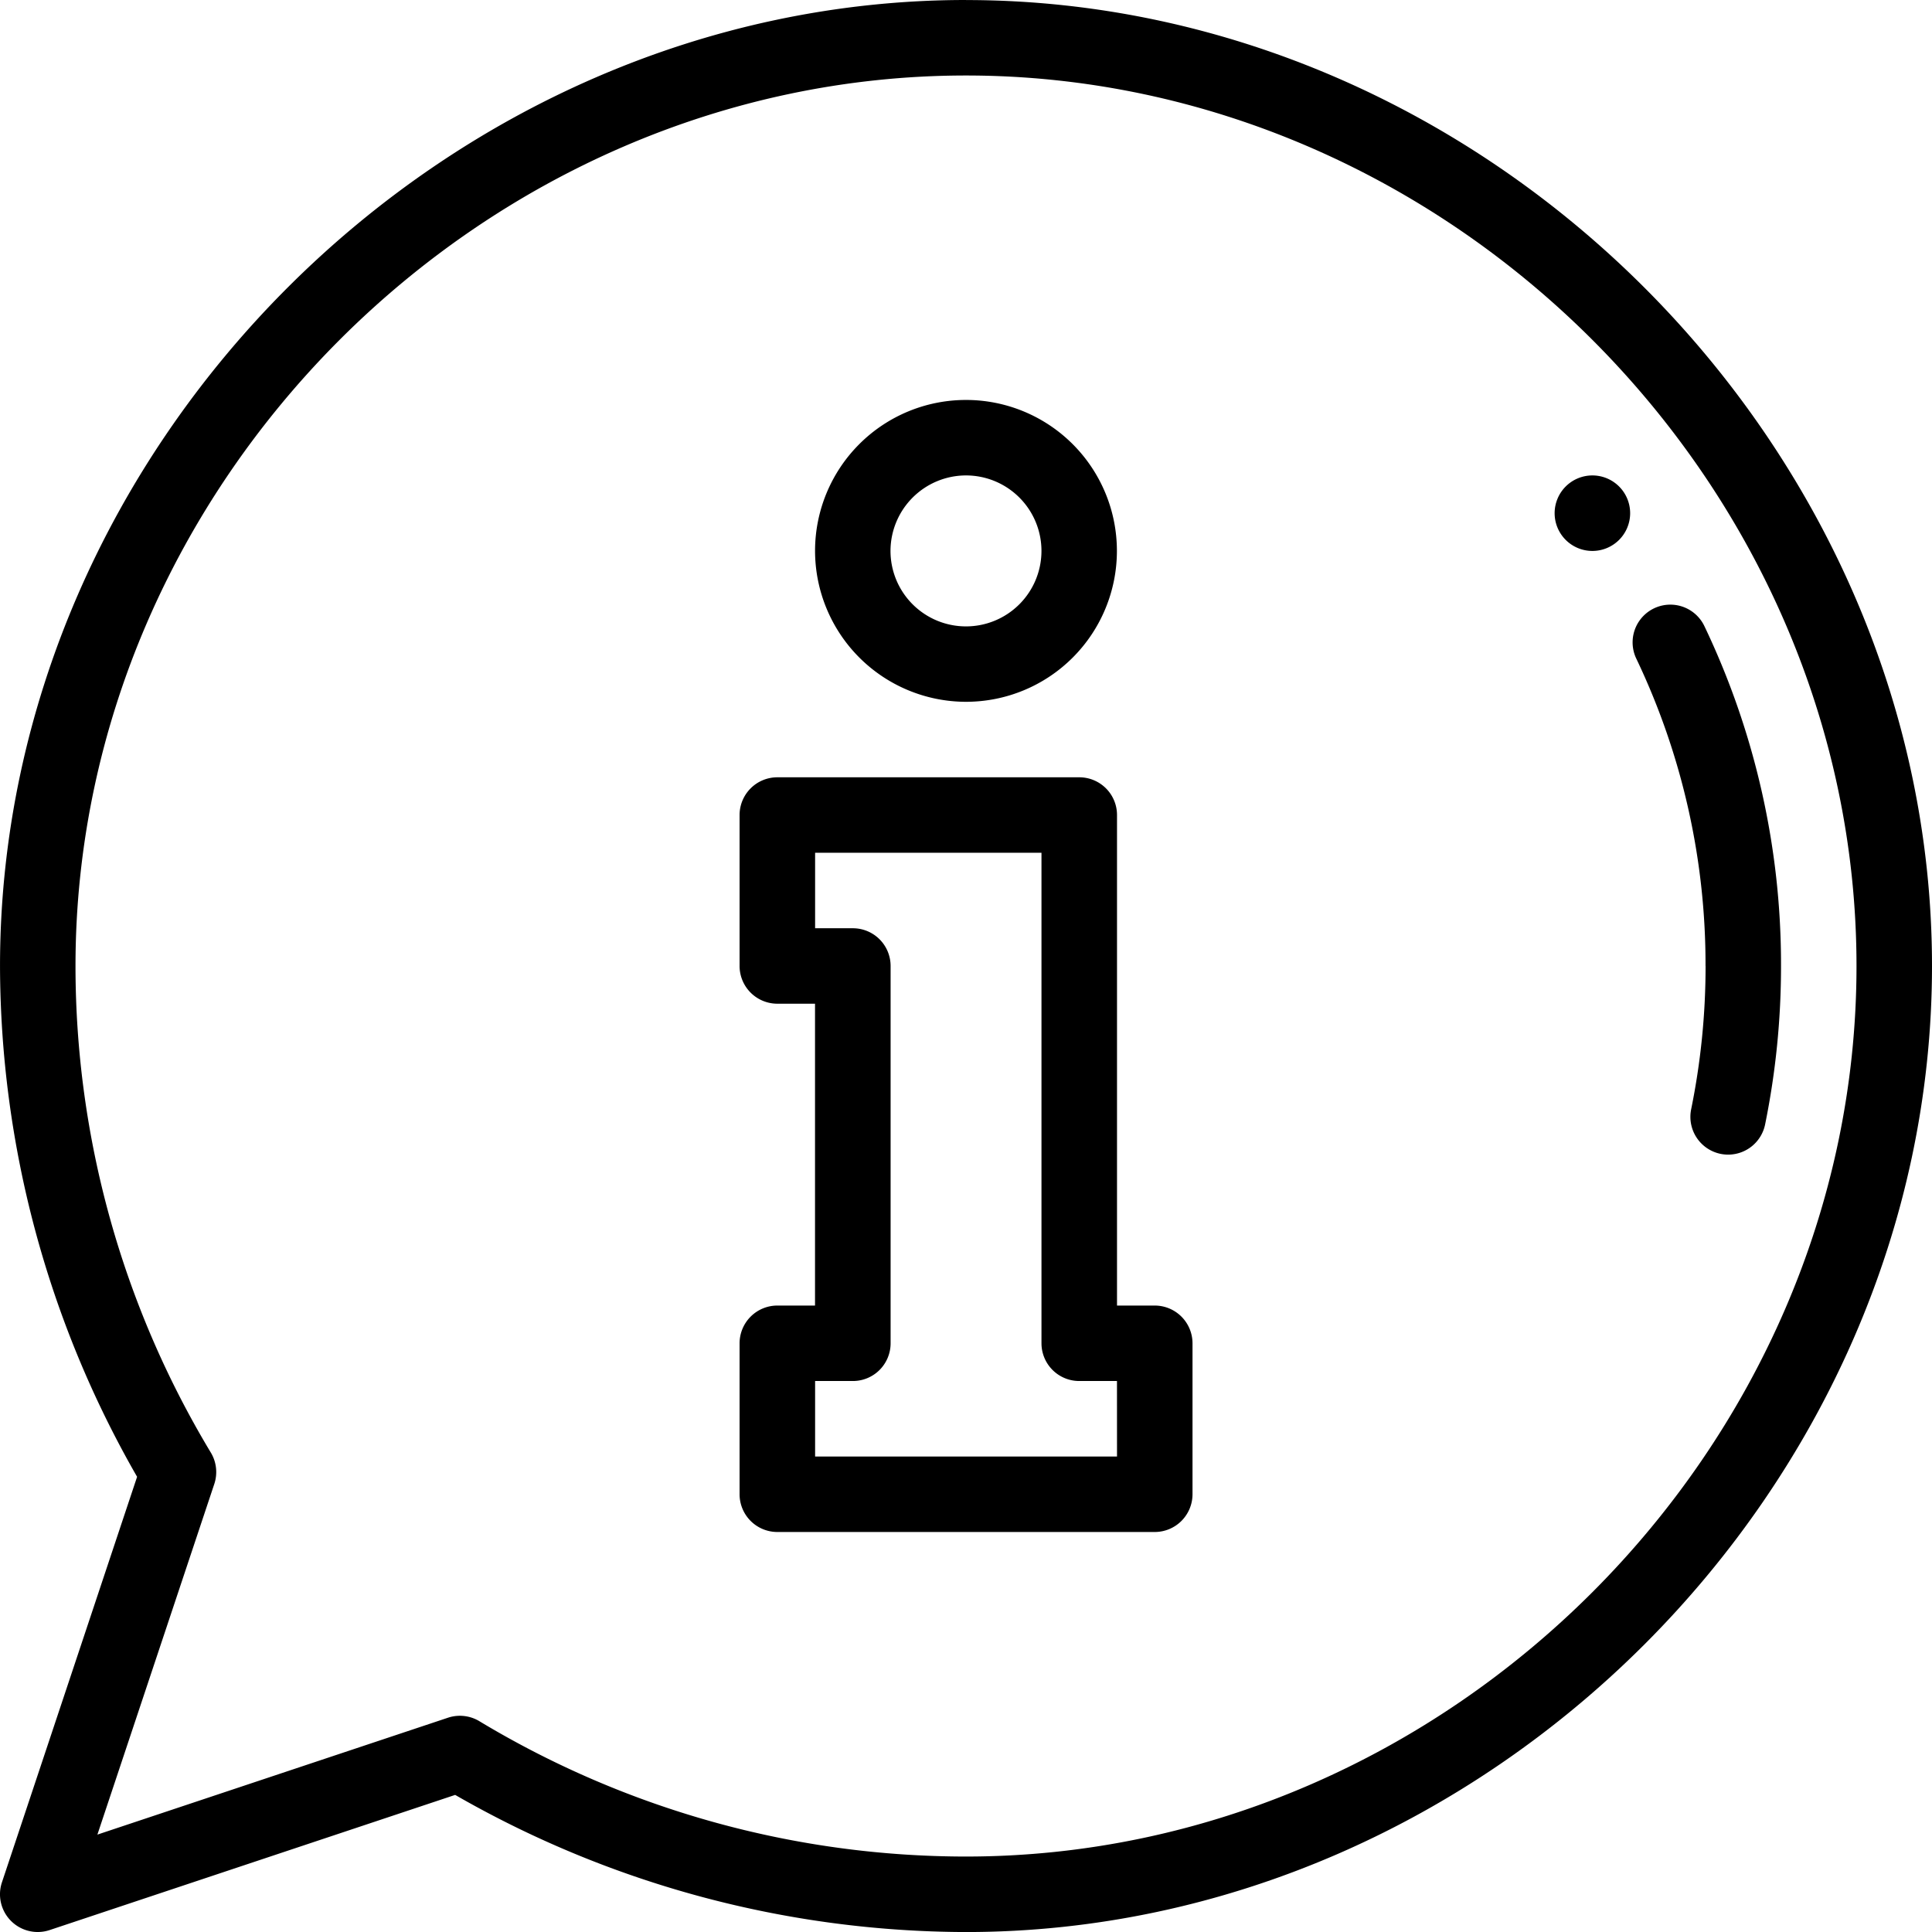
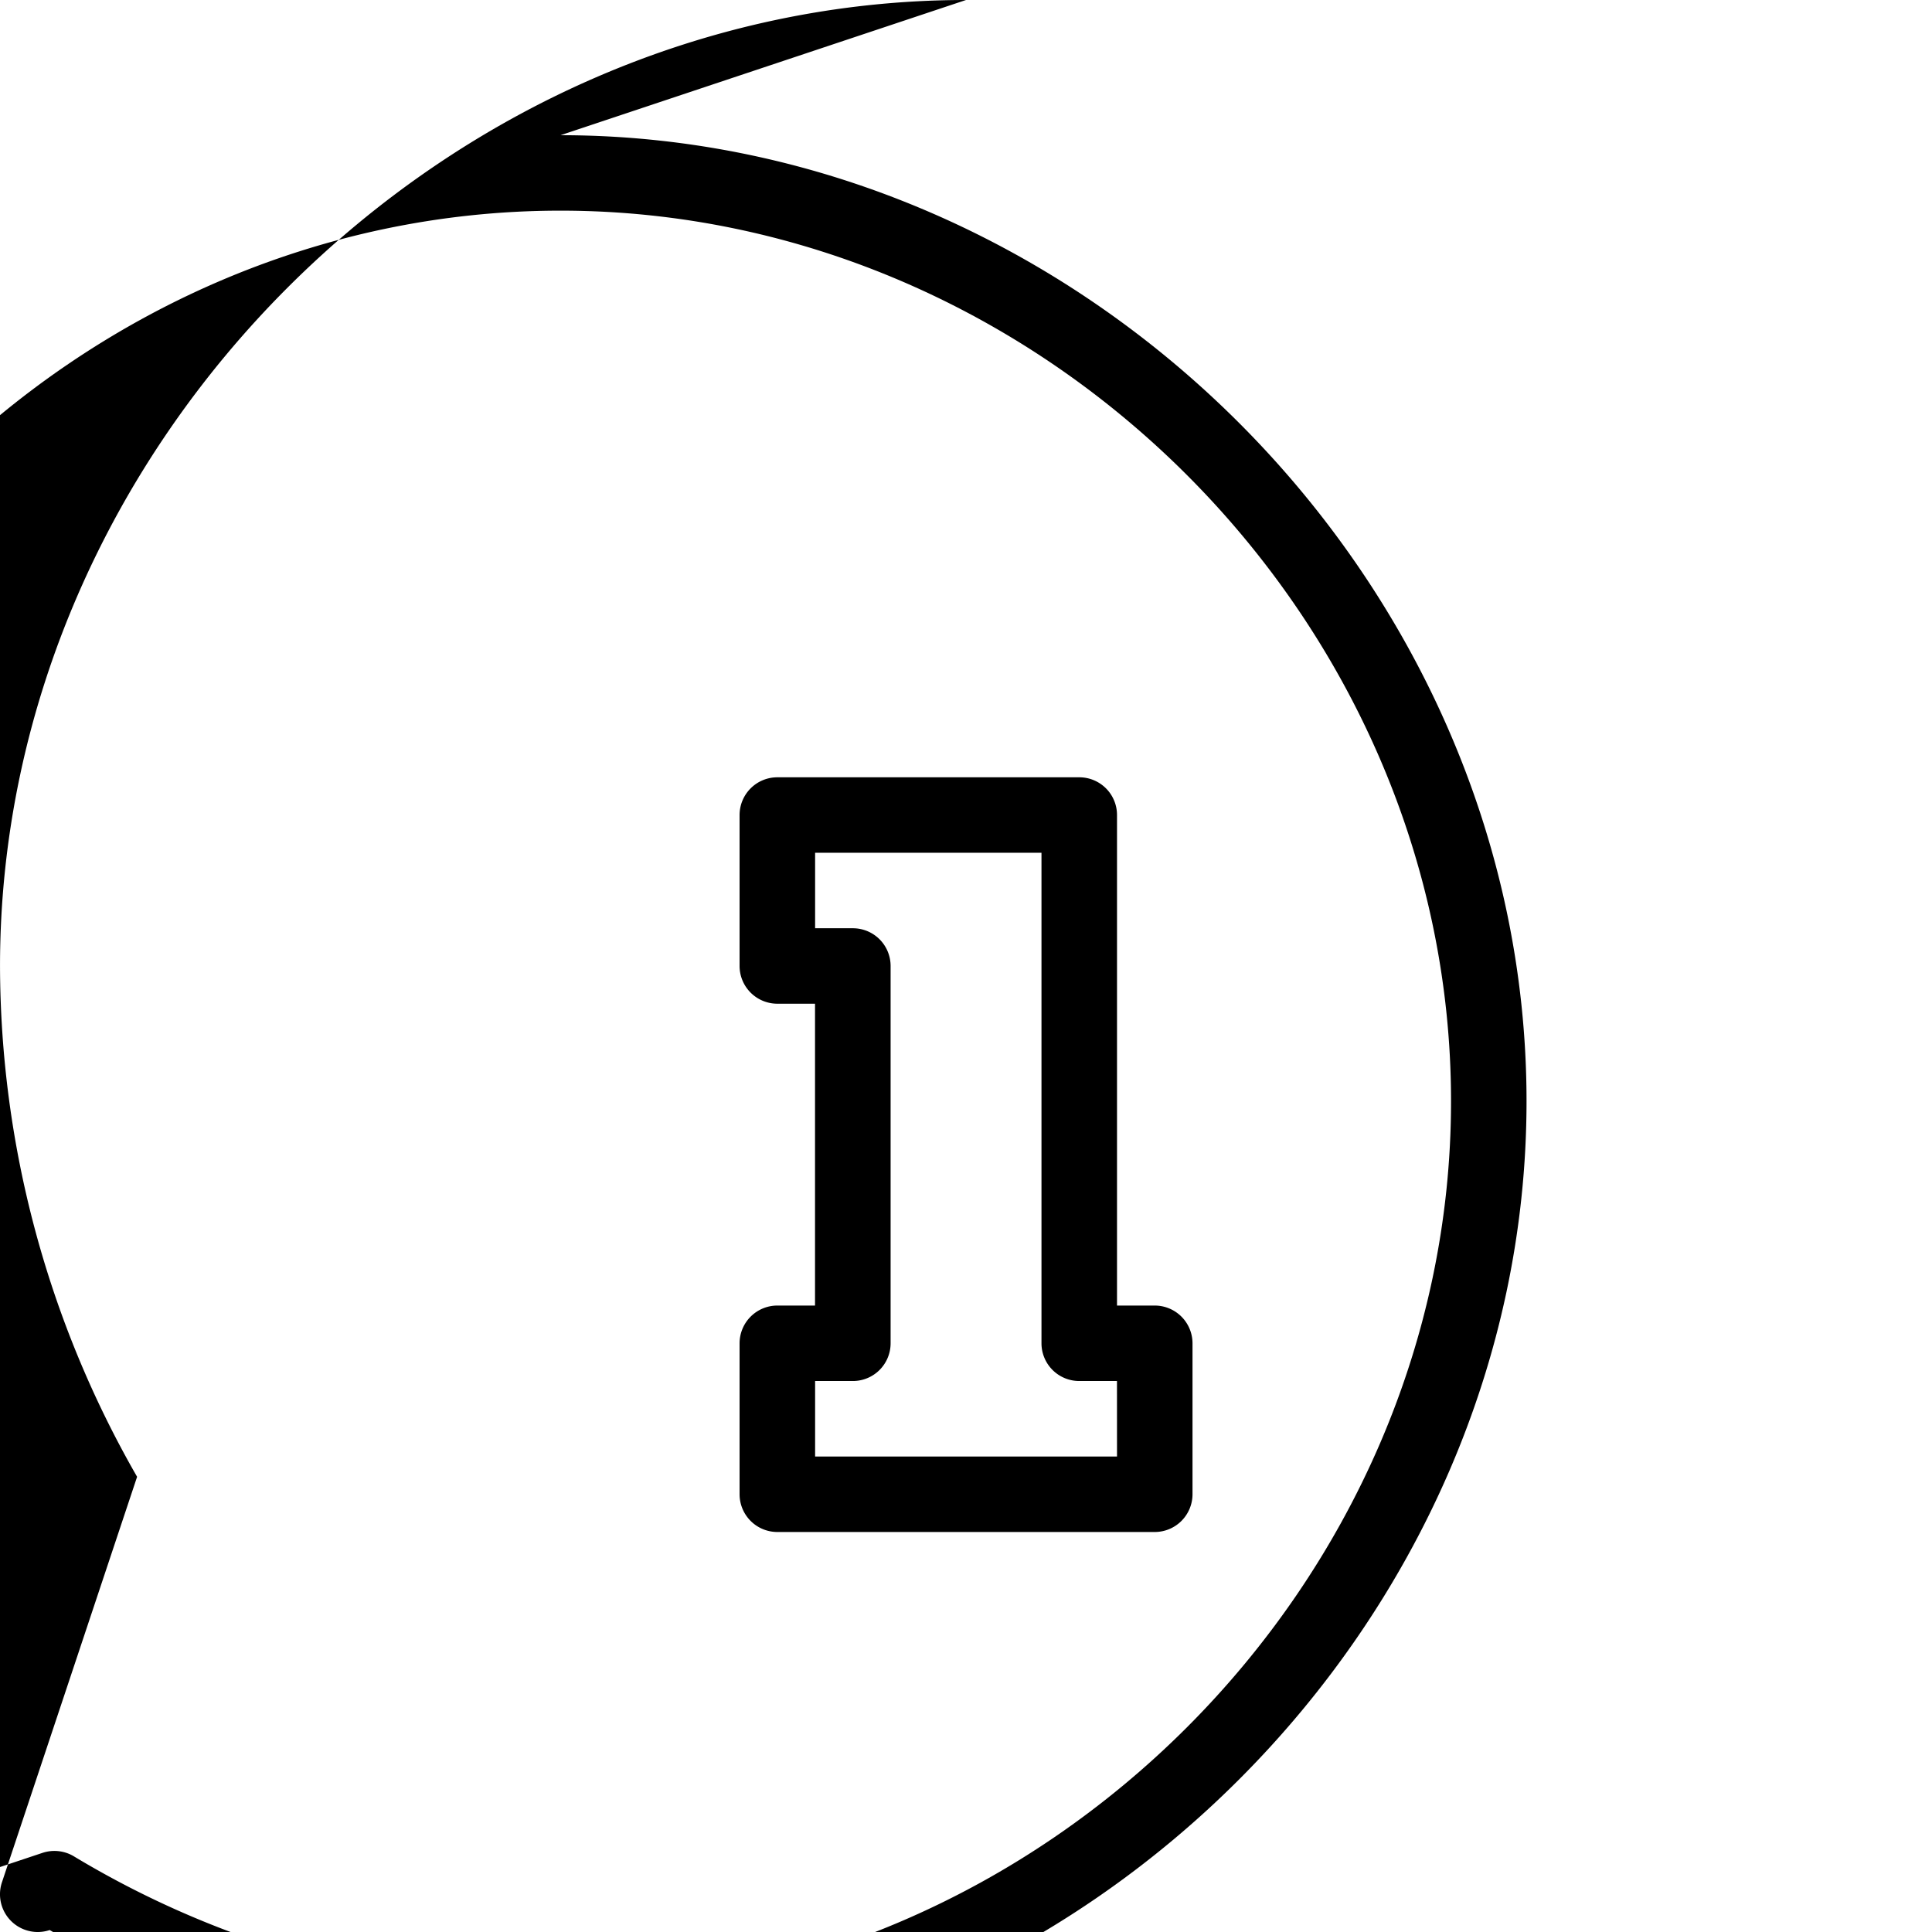
<svg xmlns="http://www.w3.org/2000/svg" width="109.244" height="109.243" viewBox="0 0 109.244 109.243">
  <g id="icon_001" transform="translate(-2894.606 -6895.749)">
-     <path id="Path_1043" data-name="Path 1043" d="M2982.512,6924.765a2.135,2.135,0,1,0,2.133-2.133,2.136,2.136,0,0,0-2.133,2.133" fill="currentColor" />
-     <path id="Path_1044" data-name="Path 1044" d="M2991.047,6950.368a40.492,40.492,0,0,1-.816,8.109,2.137,2.137,0,0,0,1.666,2.517,2.176,2.176,0,0,0,.429.043,2.134,2.134,0,0,0,2.087-1.706,44.8,44.8,0,0,0,.9-8.963,44.355,44.355,0,0,0-4.333-19.215,2.133,2.133,0,1,0-3.851,1.837,40.109,40.109,0,0,1,3.915,17.378" fill="currentColor" />
    <path id="Path_1045" data-name="Path 1045" d="M2959.9,6969.571h-2.133v-27.736a2.133,2.133,0,0,0-2.133-2.134H2938.56a2.135,2.135,0,0,0-2.135,2.134v8.532a2.135,2.135,0,0,0,2.135,2.136h2.131v17.068h-2.131a2.137,2.137,0,0,0-2.135,2.136v8.533a2.136,2.136,0,0,0,2.135,2.135H2959.9a2.137,2.137,0,0,0,2.136-2.135v-8.533a2.137,2.137,0,0,0-2.136-2.136m-2.133,8.536h-17.071v-4.269h2.136a2.133,2.133,0,0,0,2.133-2.131v-21.34a2.132,2.132,0,0,0-2.133-2.13h-2.136v-4.269h12.8v27.739a2.135,2.135,0,0,0,2.136,2.131h2.133Z" fill="currentColor" />
-     <path id="Path_1046" data-name="Path 1046" d="M2949.228,6935.432a8.534,8.534,0,1,0-8.535-8.533,8.545,8.545,0,0,0,8.535,8.533m0-12.8a4.268,4.268,0,1,1-4.269,4.268,4.275,4.275,0,0,1,4.269-4.268" fill="currentColor" />
-     <path id="Path_1047" data-name="Path 1047" d="M2949.228,6895.749c-29.44,0-54.621,25.133-54.621,54.621a58.2,58.2,0,0,0,7.751,28.884l-7.642,22.929a2.133,2.133,0,0,0,2.7,2.7l22.927-7.642a58.192,58.192,0,0,0,28.885,7.754c29.448,0,54.622-25.14,54.622-54.622,0-29.447-25.138-54.621-54.622-54.621m0,104.974a53.365,53.365,0,0,1-27.472-7.626,2.139,2.139,0,0,0-1.818-.224l-19.825,6.61,6.61-19.825a2.14,2.14,0,0,0-.221-1.818,53.353,53.353,0,0,1-7.627-27.47c0-27.295,23.057-50.355,50.353-50.355s50.353,23.06,50.353,50.355-23.057,50.353-50.353,50.353" fill="currentColor" />
+     <path id="Path_1047" data-name="Path 1047" d="M2949.228,6895.749c-29.44,0-54.621,25.133-54.621,54.621a58.2,58.2,0,0,0,7.751,28.884l-7.642,22.929a2.133,2.133,0,0,0,2.7,2.7a58.192,58.192,0,0,0,28.885,7.754c29.448,0,54.622-25.14,54.622-54.622,0-29.447-25.138-54.621-54.622-54.621m0,104.974a53.365,53.365,0,0,1-27.472-7.626,2.139,2.139,0,0,0-1.818-.224l-19.825,6.61,6.61-19.825a2.14,2.14,0,0,0-.221-1.818,53.353,53.353,0,0,1-7.627-27.47c0-27.295,23.057-50.355,50.353-50.355s50.353,23.06,50.353,50.355-23.057,50.353-50.353,50.353" fill="currentColor" />
  </g>
</svg>